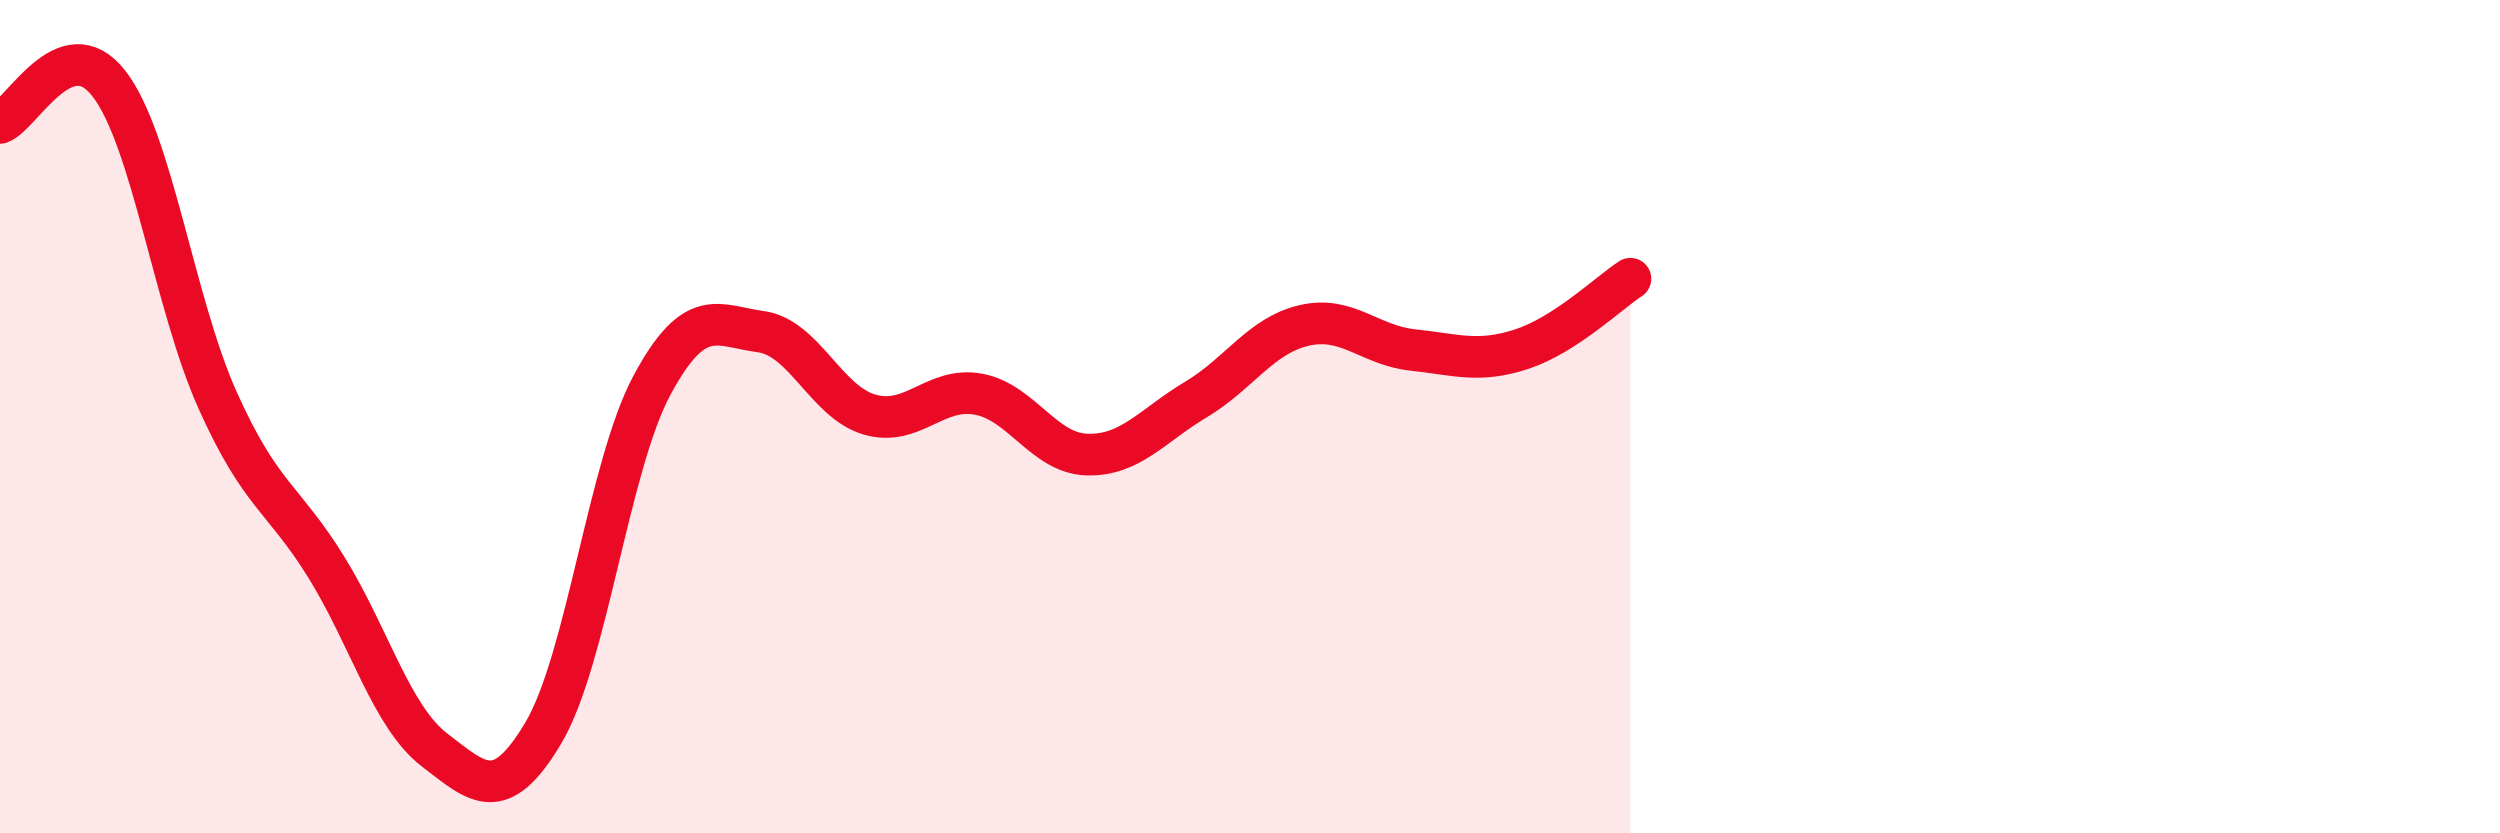
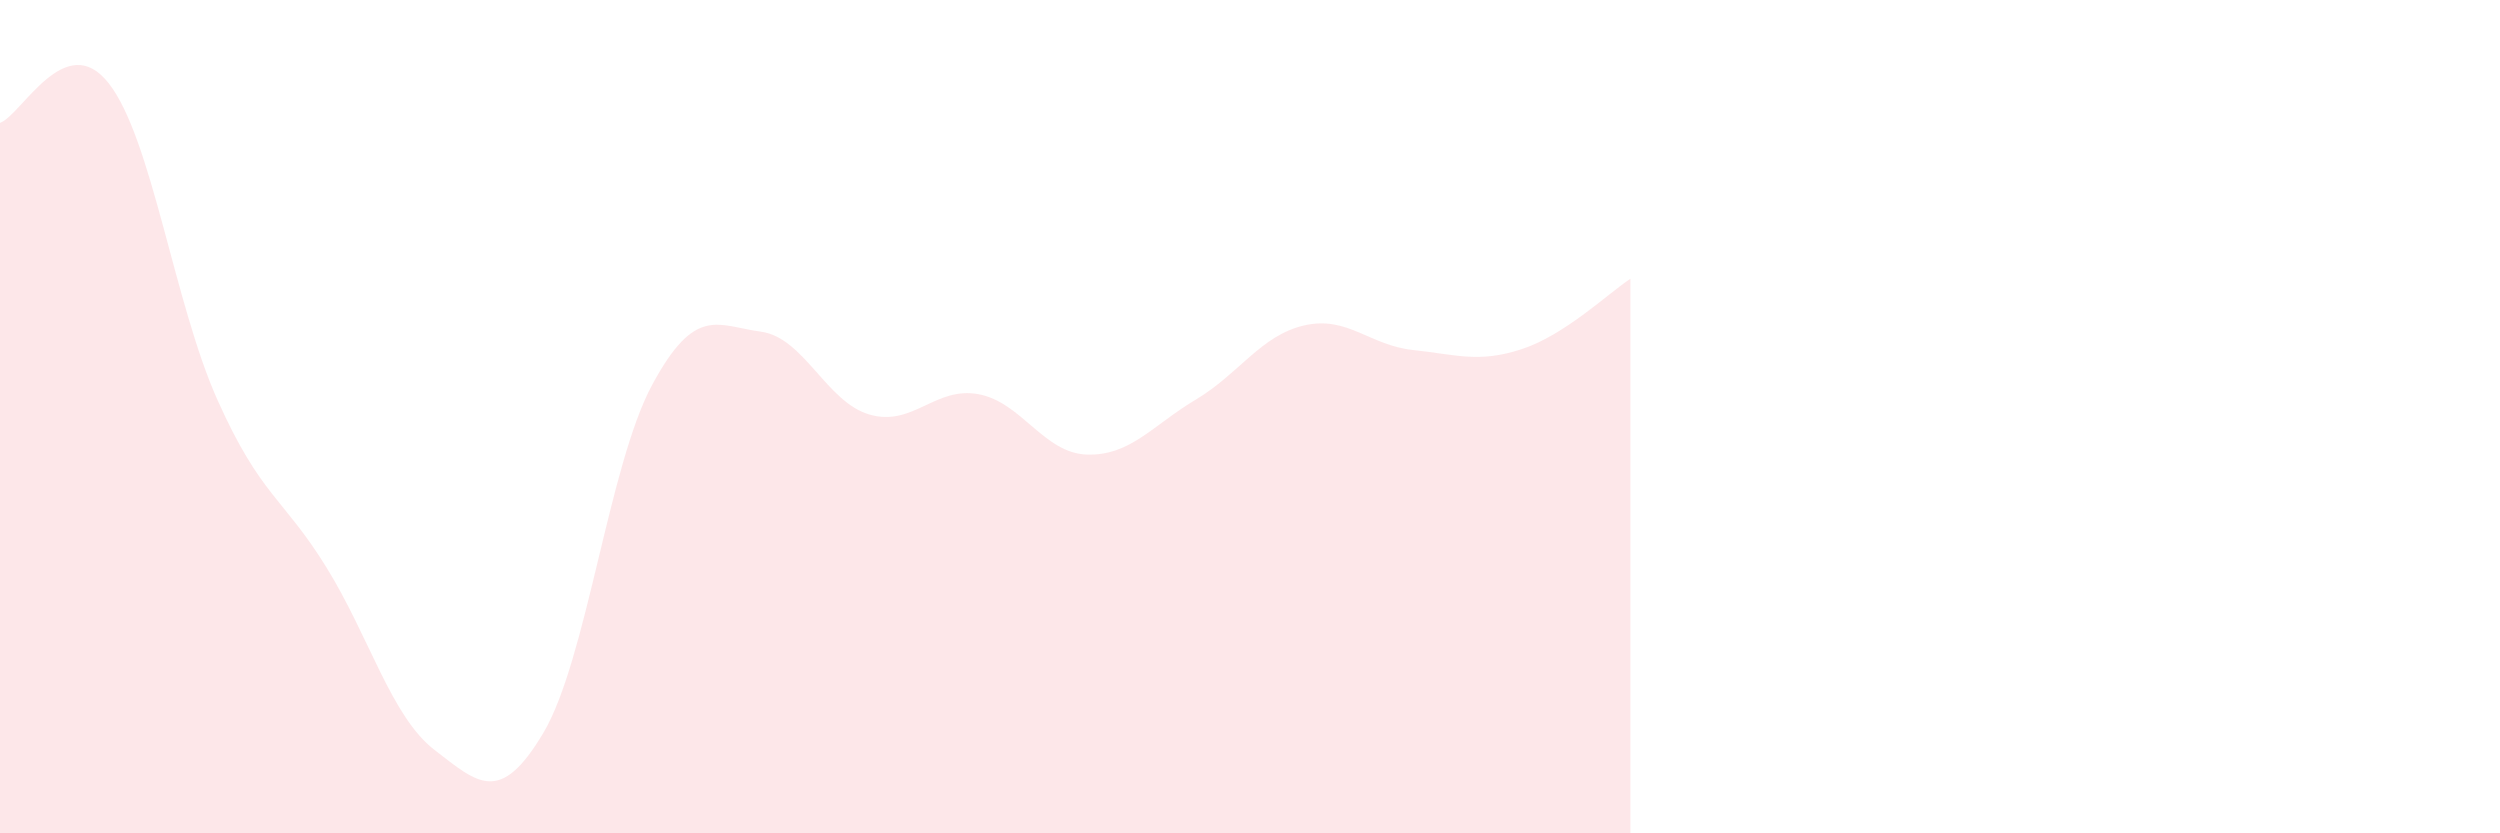
<svg xmlns="http://www.w3.org/2000/svg" width="60" height="20" viewBox="0 0 60 20">
  <path d="M 0,2.95 C 0.52,2.76 1.57,0.67 2.61,2 C 3.65,3.33 4.18,7.28 5.22,9.6 C 6.26,11.92 6.79,11.93 7.83,13.61 C 8.87,15.29 9.39,17.2 10.43,18 C 11.47,18.8 12,19.34 13.04,17.59 C 14.08,15.84 14.61,11.17 15.65,9.24 C 16.69,7.31 17.22,7.82 18.26,7.96 C 19.3,8.1 19.83,9.65 20.87,9.95 C 21.91,10.25 22.44,9.27 23.48,9.46 C 24.52,9.65 25.05,10.88 26.09,10.91 C 27.13,10.94 27.66,10.21 28.7,9.59 C 29.74,8.97 30.26,8.05 31.3,7.81 C 32.34,7.57 32.87,8.29 33.91,8.4 C 34.95,8.51 35.48,8.72 36.52,8.38 C 37.56,8.04 38.61,7.03 39.13,6.69L39.13 20L0 20Z" fill="#EB0A25" opacity="0.1" stroke-linecap="round" stroke-linejoin="round" />
-   <path d="M 0,2.95 C 0.52,2.76 1.57,0.67 2.61,2 C 3.65,3.33 4.18,7.28 5.22,9.6 C 6.26,11.92 6.79,11.93 7.83,13.61 C 8.87,15.29 9.39,17.2 10.43,18 C 11.47,18.8 12,19.34 13.04,17.59 C 14.08,15.84 14.61,11.17 15.65,9.24 C 16.69,7.31 17.22,7.82 18.26,7.96 C 19.3,8.1 19.83,9.65 20.87,9.95 C 21.91,10.25 22.44,9.27 23.48,9.46 C 24.52,9.65 25.05,10.88 26.09,10.91 C 27.13,10.94 27.66,10.21 28.7,9.59 C 29.74,8.97 30.26,8.05 31.3,7.81 C 32.34,7.57 32.87,8.29 33.91,8.4 C 34.95,8.51 35.48,8.72 36.52,8.38 C 37.56,8.04 38.61,7.03 39.13,6.69" stroke="#EB0A25" stroke-width="1" fill="none" stroke-linecap="round" stroke-linejoin="round" />
</svg>